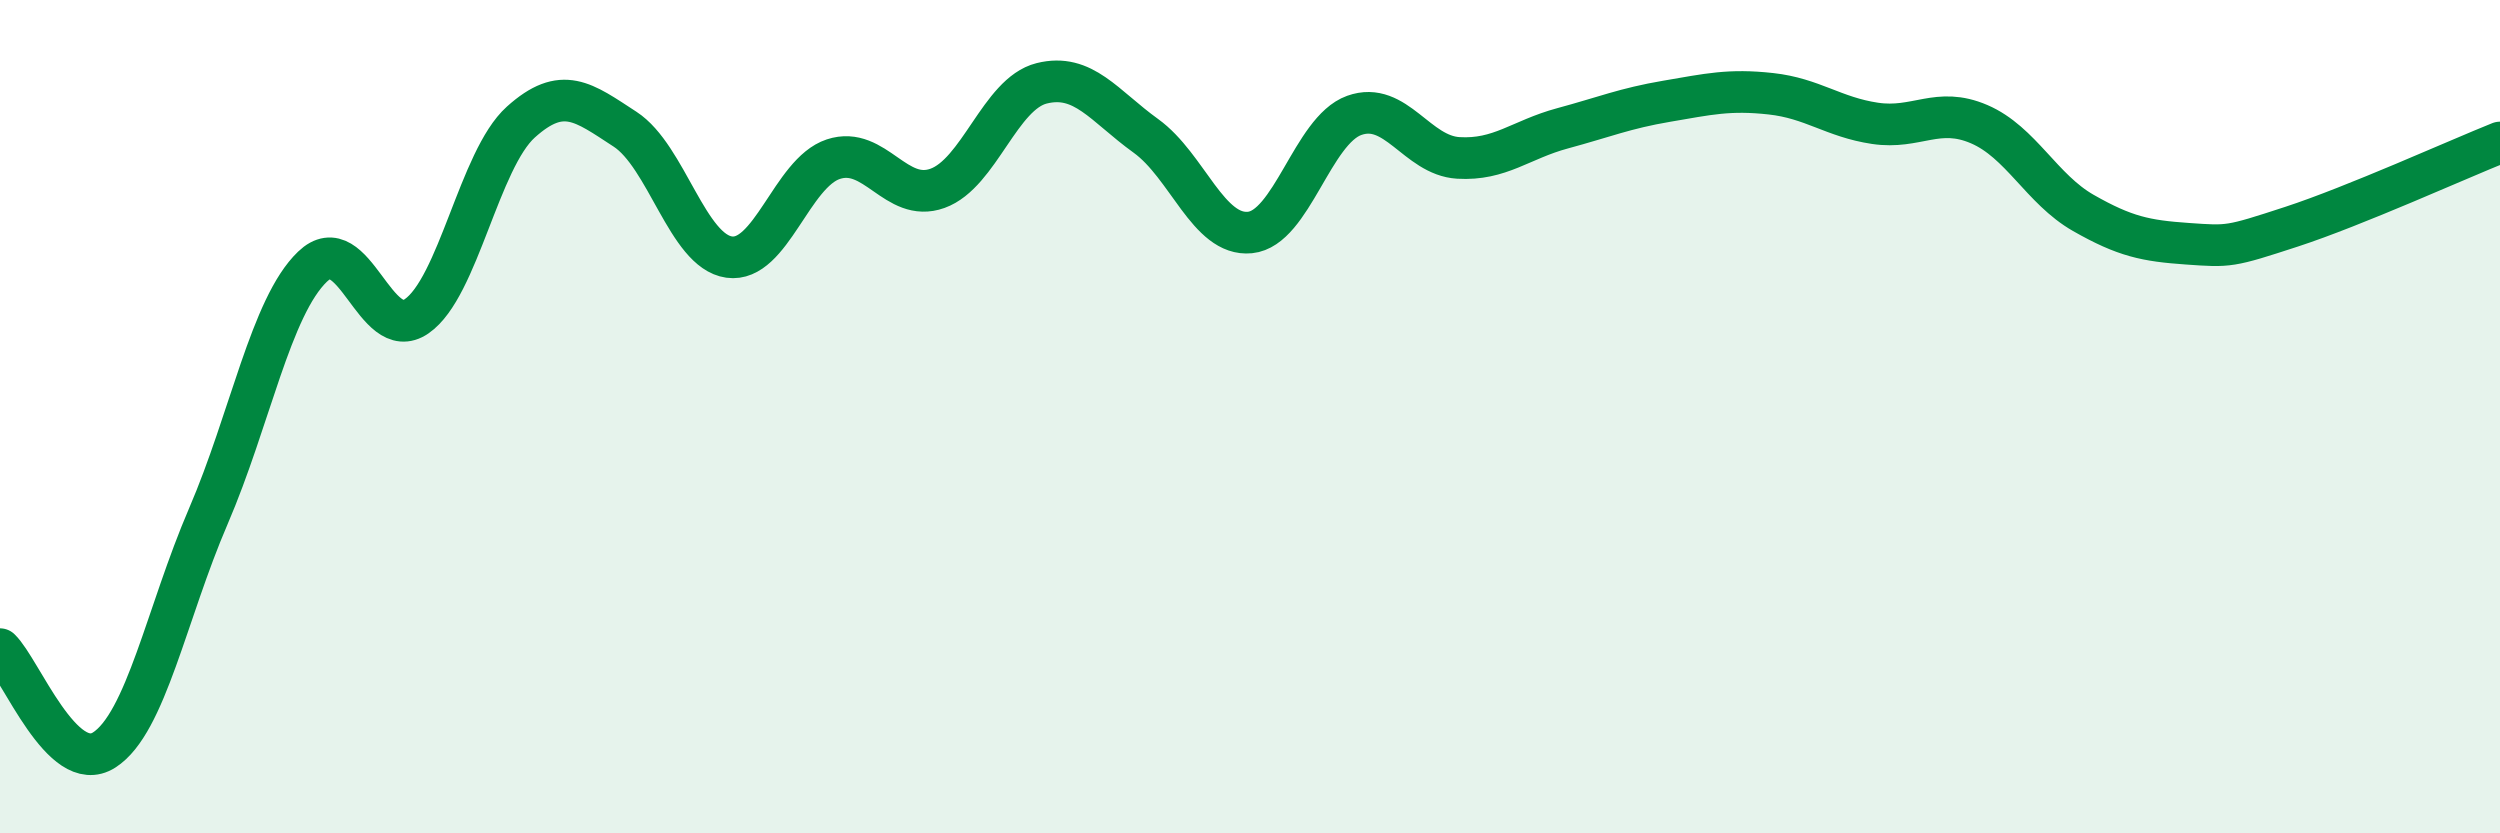
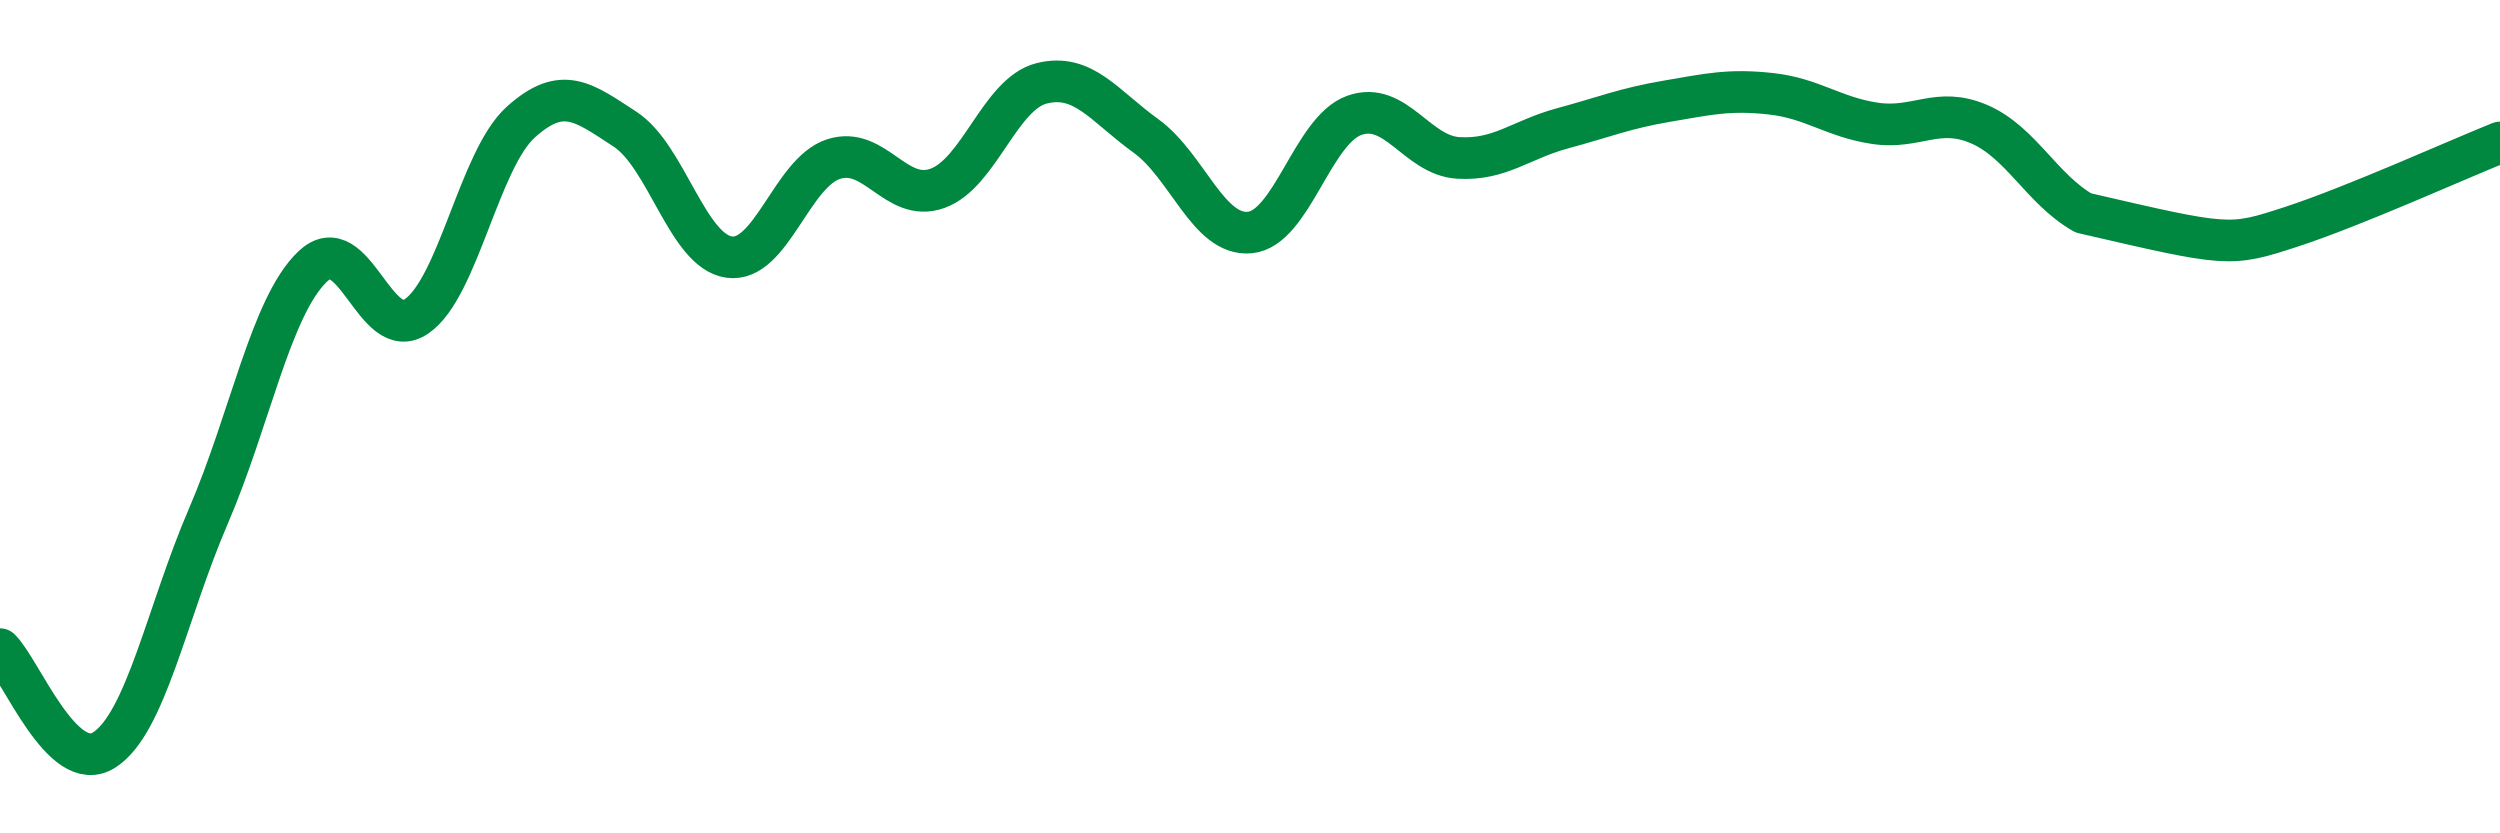
<svg xmlns="http://www.w3.org/2000/svg" width="60" height="20" viewBox="0 0 60 20">
-   <path d="M 0,15.58 C 0.5,16.06 1.5,18.64 2.5,18 C 3.5,17.36 4,14.71 5,12.39 C 6,10.07 6.5,7.36 7.5,6.4 C 8.5,5.44 9,8.28 10,7.59 C 11,6.9 11.5,3.83 12.5,2.93 C 13.5,2.03 14,2.45 15,3.1 C 16,3.75 16.5,6.03 17.5,6.17 C 18.5,6.31 19,4.15 20,3.82 C 21,3.49 21.5,4.88 22.5,4.52 C 23.5,4.16 24,2.25 25,2 C 26,1.75 26.5,2.54 27.5,3.26 C 28.5,3.98 29,5.68 30,5.58 C 31,5.48 31.5,3.13 32.5,2.77 C 33.5,2.41 34,3.73 35,3.79 C 36,3.85 36.5,3.35 37.5,3.08 C 38.5,2.81 39,2.6 40,2.43 C 41,2.26 41.5,2.14 42.5,2.25 C 43.5,2.36 44,2.81 45,2.96 C 46,3.11 46.5,2.55 47.5,2.98 C 48.5,3.41 49,4.54 50,5.11 C 51,5.68 51.5,5.78 52.5,5.85 C 53.5,5.92 53.5,5.93 55,5.44 C 56.5,4.95 59,3.82 60,3.42L60 20L0 20Z" fill="#008740" opacity="0.1" stroke-linecap="round" stroke-linejoin="round" />
-   <path d="M 0,15.58 C 0.5,16.06 1.5,18.64 2.5,18 C 3.5,17.36 4,14.71 5,12.39 C 6,10.07 6.5,7.36 7.5,6.4 C 8.5,5.44 9,8.28 10,7.59 C 11,6.9 11.5,3.83 12.5,2.93 C 13.5,2.03 14,2.45 15,3.1 C 16,3.75 16.5,6.03 17.5,6.17 C 18.5,6.31 19,4.15 20,3.82 C 21,3.49 21.5,4.88 22.5,4.52 C 23.5,4.16 24,2.25 25,2 C 26,1.75 26.5,2.54 27.5,3.26 C 28.5,3.98 29,5.68 30,5.58 C 31,5.48 31.5,3.13 32.5,2.77 C 33.5,2.41 34,3.73 35,3.79 C 36,3.85 36.5,3.35 37.5,3.08 C 38.5,2.81 39,2.6 40,2.43 C 41,2.26 41.5,2.14 42.5,2.25 C 43.5,2.36 44,2.81 45,2.96 C 46,3.11 46.5,2.55 47.5,2.98 C 48.5,3.41 49,4.54 50,5.11 C 51,5.68 51.5,5.78 52.5,5.85 C 53.5,5.92 53.5,5.93 55,5.44 C 56.5,4.95 59,3.82 60,3.42" stroke="#008740" stroke-width="1" fill="none" stroke-linecap="round" stroke-linejoin="round" />
+   <path d="M 0,15.58 C 0.5,16.06 1.5,18.64 2.5,18 C 3.5,17.36 4,14.71 5,12.39 C 6,10.07 6.5,7.36 7.5,6.4 C 8.5,5.44 9,8.28 10,7.59 C 11,6.9 11.5,3.83 12.5,2.93 C 13.5,2.03 14,2.45 15,3.1 C 16,3.75 16.5,6.03 17.5,6.17 C 18.5,6.31 19,4.15 20,3.82 C 21,3.49 21.5,4.88 22.5,4.52 C 23.5,4.16 24,2.25 25,2 C 26,1.75 26.5,2.54 27.5,3.26 C 28.5,3.98 29,5.68 30,5.58 C 31,5.48 31.5,3.13 32.5,2.77 C 33.5,2.41 34,3.73 35,3.79 C 36,3.85 36.5,3.35 37.5,3.08 C 38.5,2.81 39,2.6 40,2.43 C 41,2.26 41.5,2.14 42.5,2.25 C 43.5,2.36 44,2.81 45,2.96 C 46,3.11 46.5,2.55 47.5,2.98 C 48.5,3.41 49,4.54 50,5.11 C 53.5,5.92 53.5,5.93 55,5.44 C 56.5,4.95 59,3.82 60,3.42" stroke="#008740" stroke-width="1" fill="none" stroke-linecap="round" stroke-linejoin="round" />
</svg>